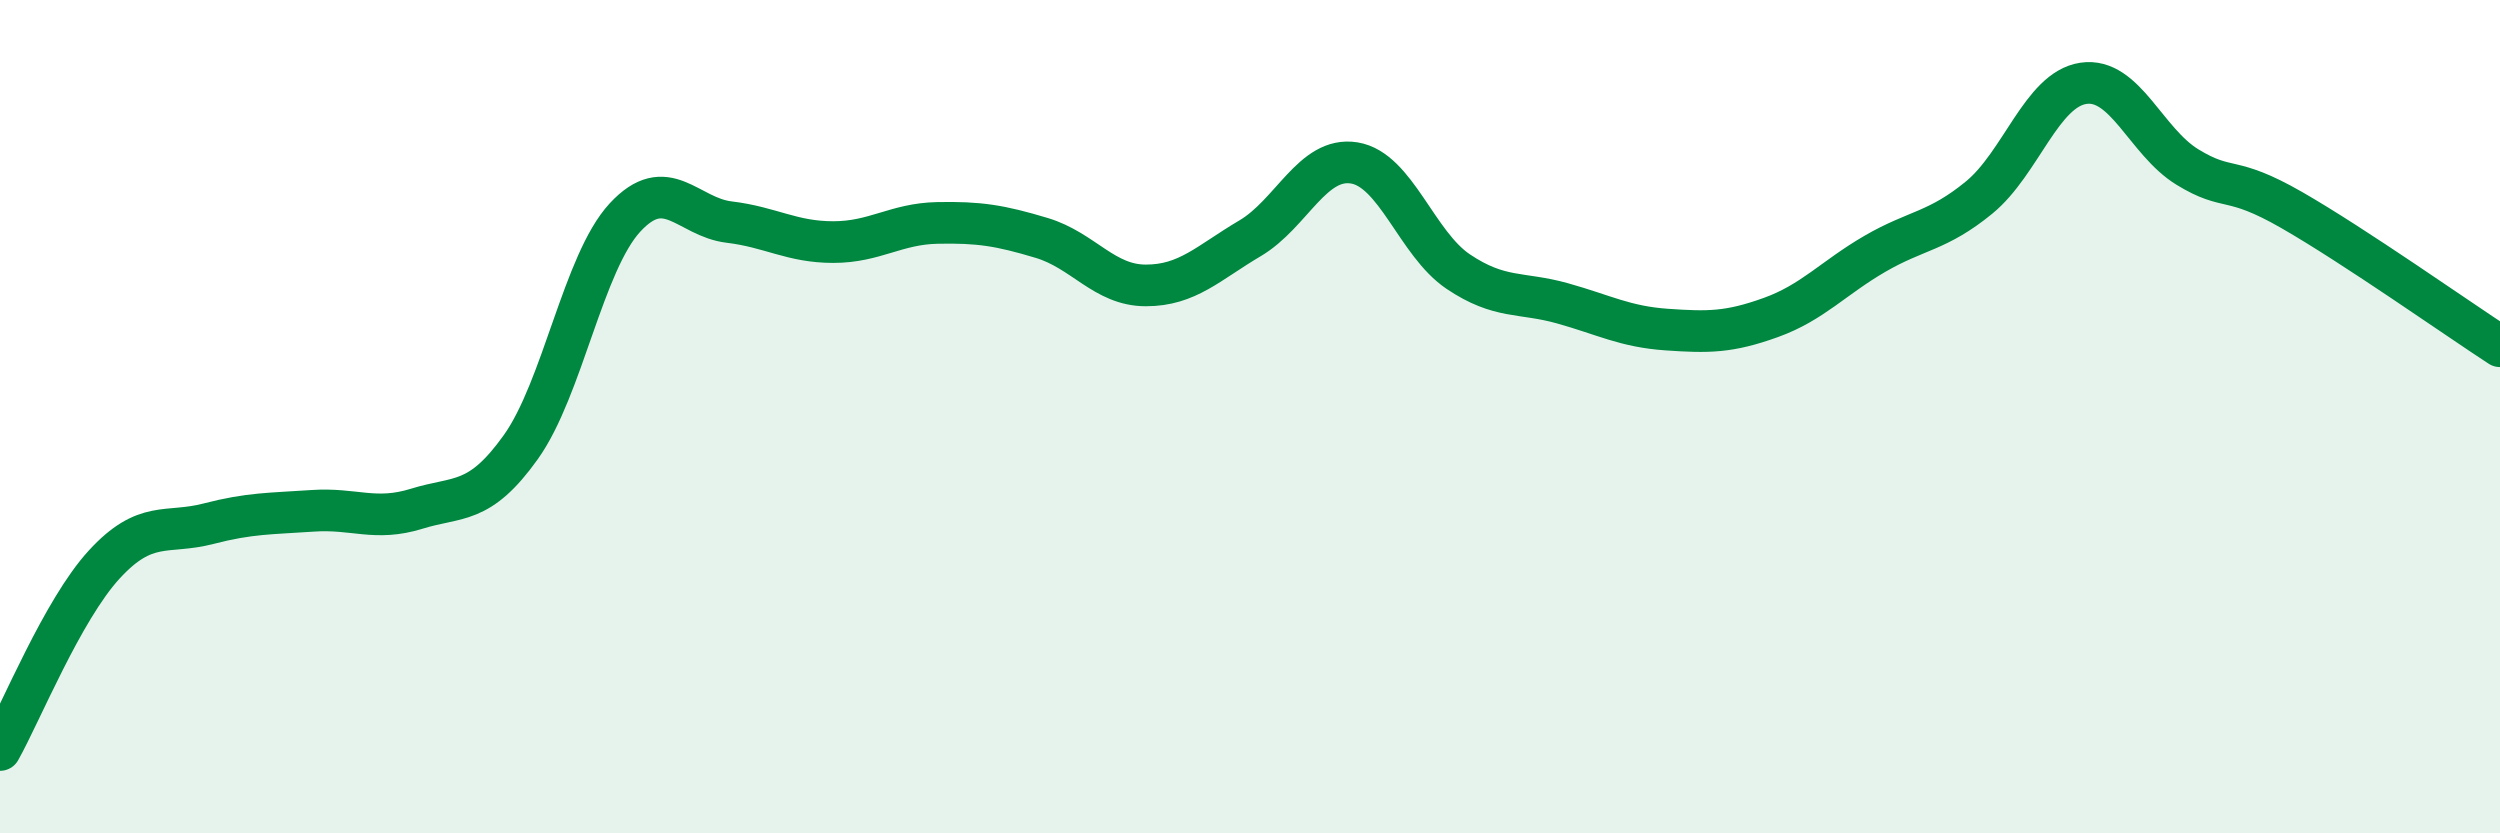
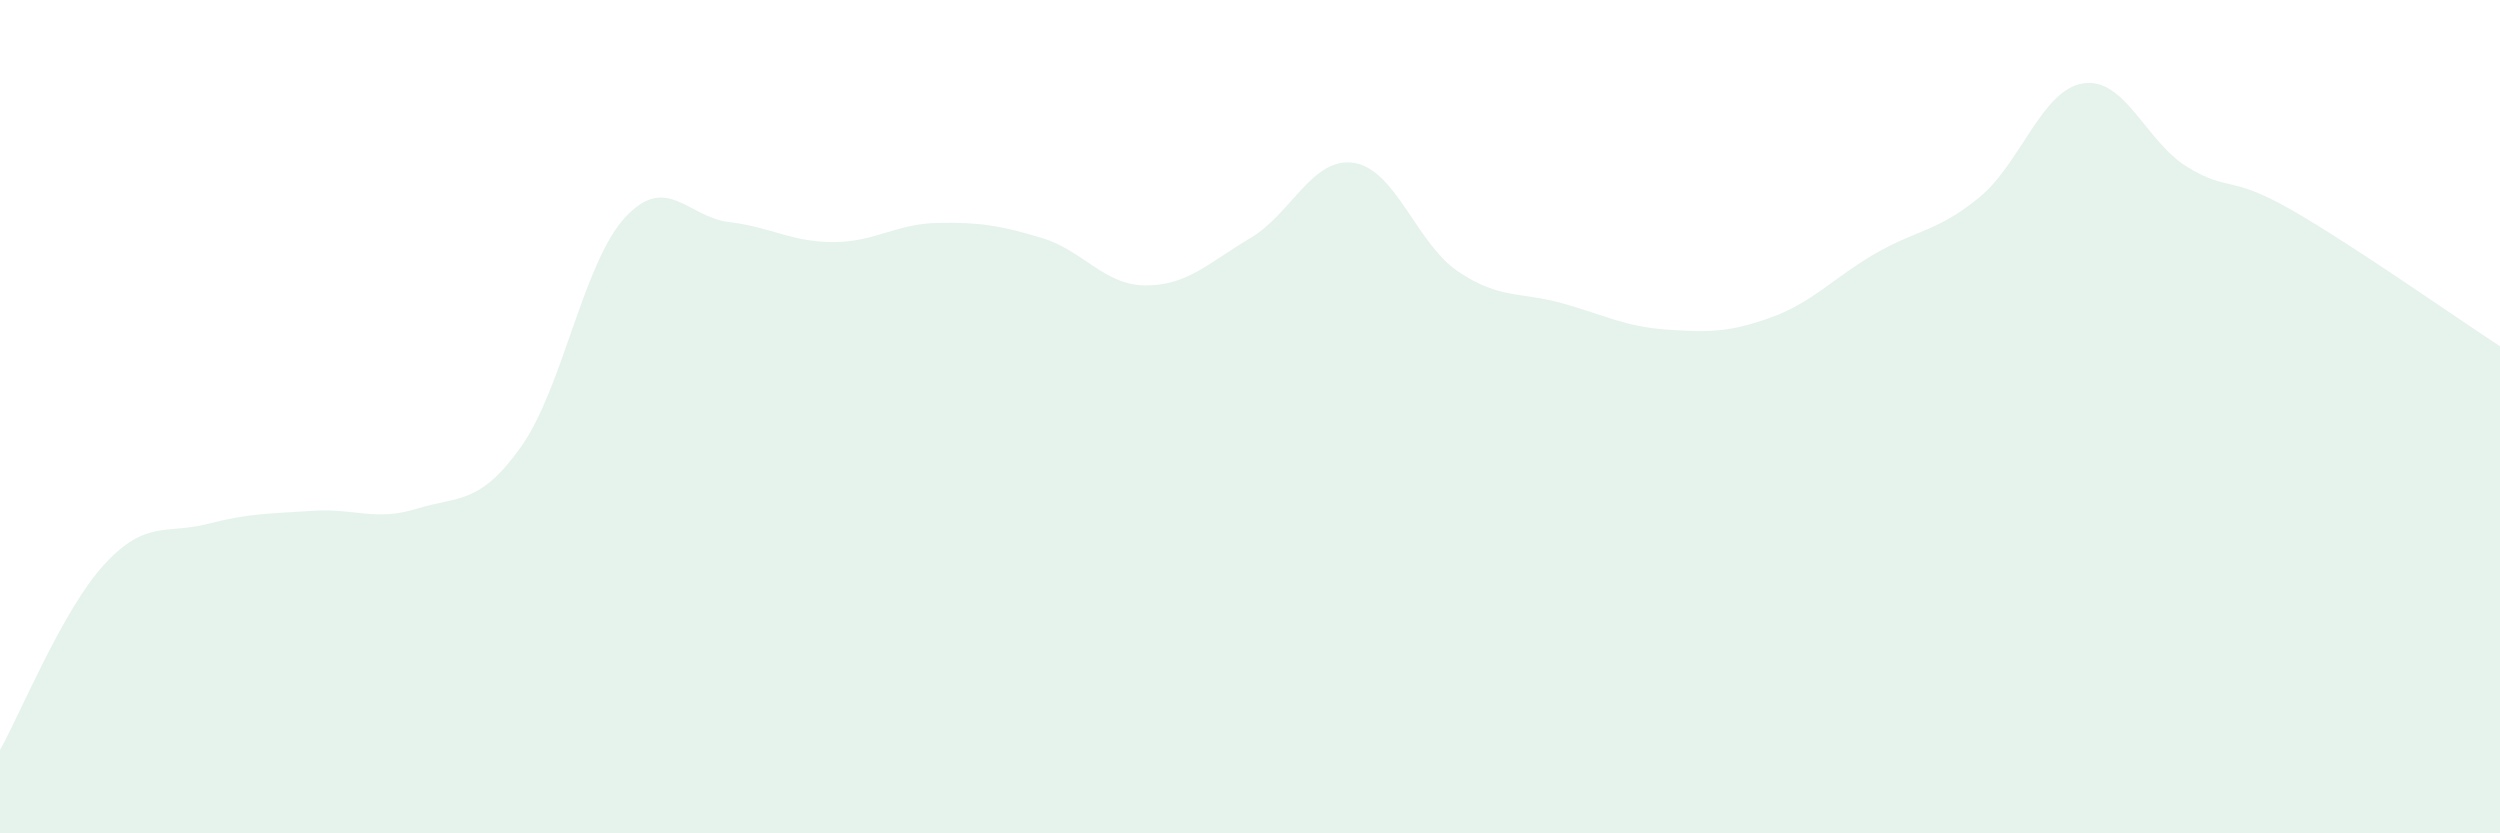
<svg xmlns="http://www.w3.org/2000/svg" width="60" height="20" viewBox="0 0 60 20">
  <path d="M 0,18 C 0.5,17.11 1.5,14.64 2.5,13.55 C 3.5,12.46 4,12.83 5,12.57 C 6,12.31 6.5,12.33 7.5,12.26 C 8.5,12.19 9,12.52 10,12.21 C 11,11.9 11.5,12.13 12.5,10.73 C 13.5,9.33 14,6.3 15,5.22 C 16,4.14 16.5,5.21 17.5,5.33 C 18.5,5.45 19,5.81 20,5.81 C 21,5.81 21.5,5.37 22.5,5.35 C 23.5,5.33 24,5.41 25,5.71 C 26,6.01 26.5,6.85 27.5,6.85 C 28.5,6.85 29,6.31 30,5.72 C 31,5.13 31.5,3.75 32.5,3.91 C 33.5,4.07 34,5.85 35,6.52 C 36,7.19 36.5,7 37.5,7.28 C 38.5,7.56 39,7.84 40,7.91 C 41,7.98 41.5,7.98 42.5,7.62 C 43.5,7.26 44,6.67 45,6.09 C 46,5.51 46.5,5.56 47.5,4.74 C 48.5,3.92 49,2.15 50,2 C 51,1.85 51.5,3.4 52.5,4.01 C 53.5,4.62 53.5,4.18 55,5.04 C 56.5,5.9 59,7.66 60,8.31L60 20L0 20Z" fill="#008740" opacity="0.1" stroke-linecap="round" stroke-linejoin="round" />
-   <path d="M 0,18 C 0.5,17.11 1.5,14.64 2.5,13.55 C 3.5,12.46 4,12.83 5,12.57 C 6,12.31 6.5,12.33 7.5,12.26 C 8.5,12.19 9,12.52 10,12.21 C 11,11.9 11.5,12.13 12.5,10.73 C 13.5,9.33 14,6.3 15,5.22 C 16,4.14 16.5,5.21 17.5,5.33 C 18.5,5.45 19,5.81 20,5.81 C 21,5.81 21.5,5.37 22.5,5.35 C 23.5,5.33 24,5.41 25,5.71 C 26,6.01 26.5,6.85 27.5,6.85 C 28.5,6.85 29,6.31 30,5.72 C 31,5.13 31.5,3.75 32.5,3.91 C 33.5,4.07 34,5.85 35,6.52 C 36,7.19 36.5,7 37.5,7.28 C 38.5,7.56 39,7.84 40,7.91 C 41,7.98 41.5,7.98 42.5,7.62 C 43.5,7.26 44,6.67 45,6.09 C 46,5.51 46.5,5.56 47.5,4.74 C 48.5,3.92 49,2.15 50,2 C 51,1.85 51.5,3.4 52.5,4.01 C 53.5,4.62 53.5,4.18 55,5.04 C 56.5,5.9 59,7.66 60,8.31" stroke="#008740" stroke-width="1" fill="none" stroke-linecap="round" stroke-linejoin="round" />
</svg>